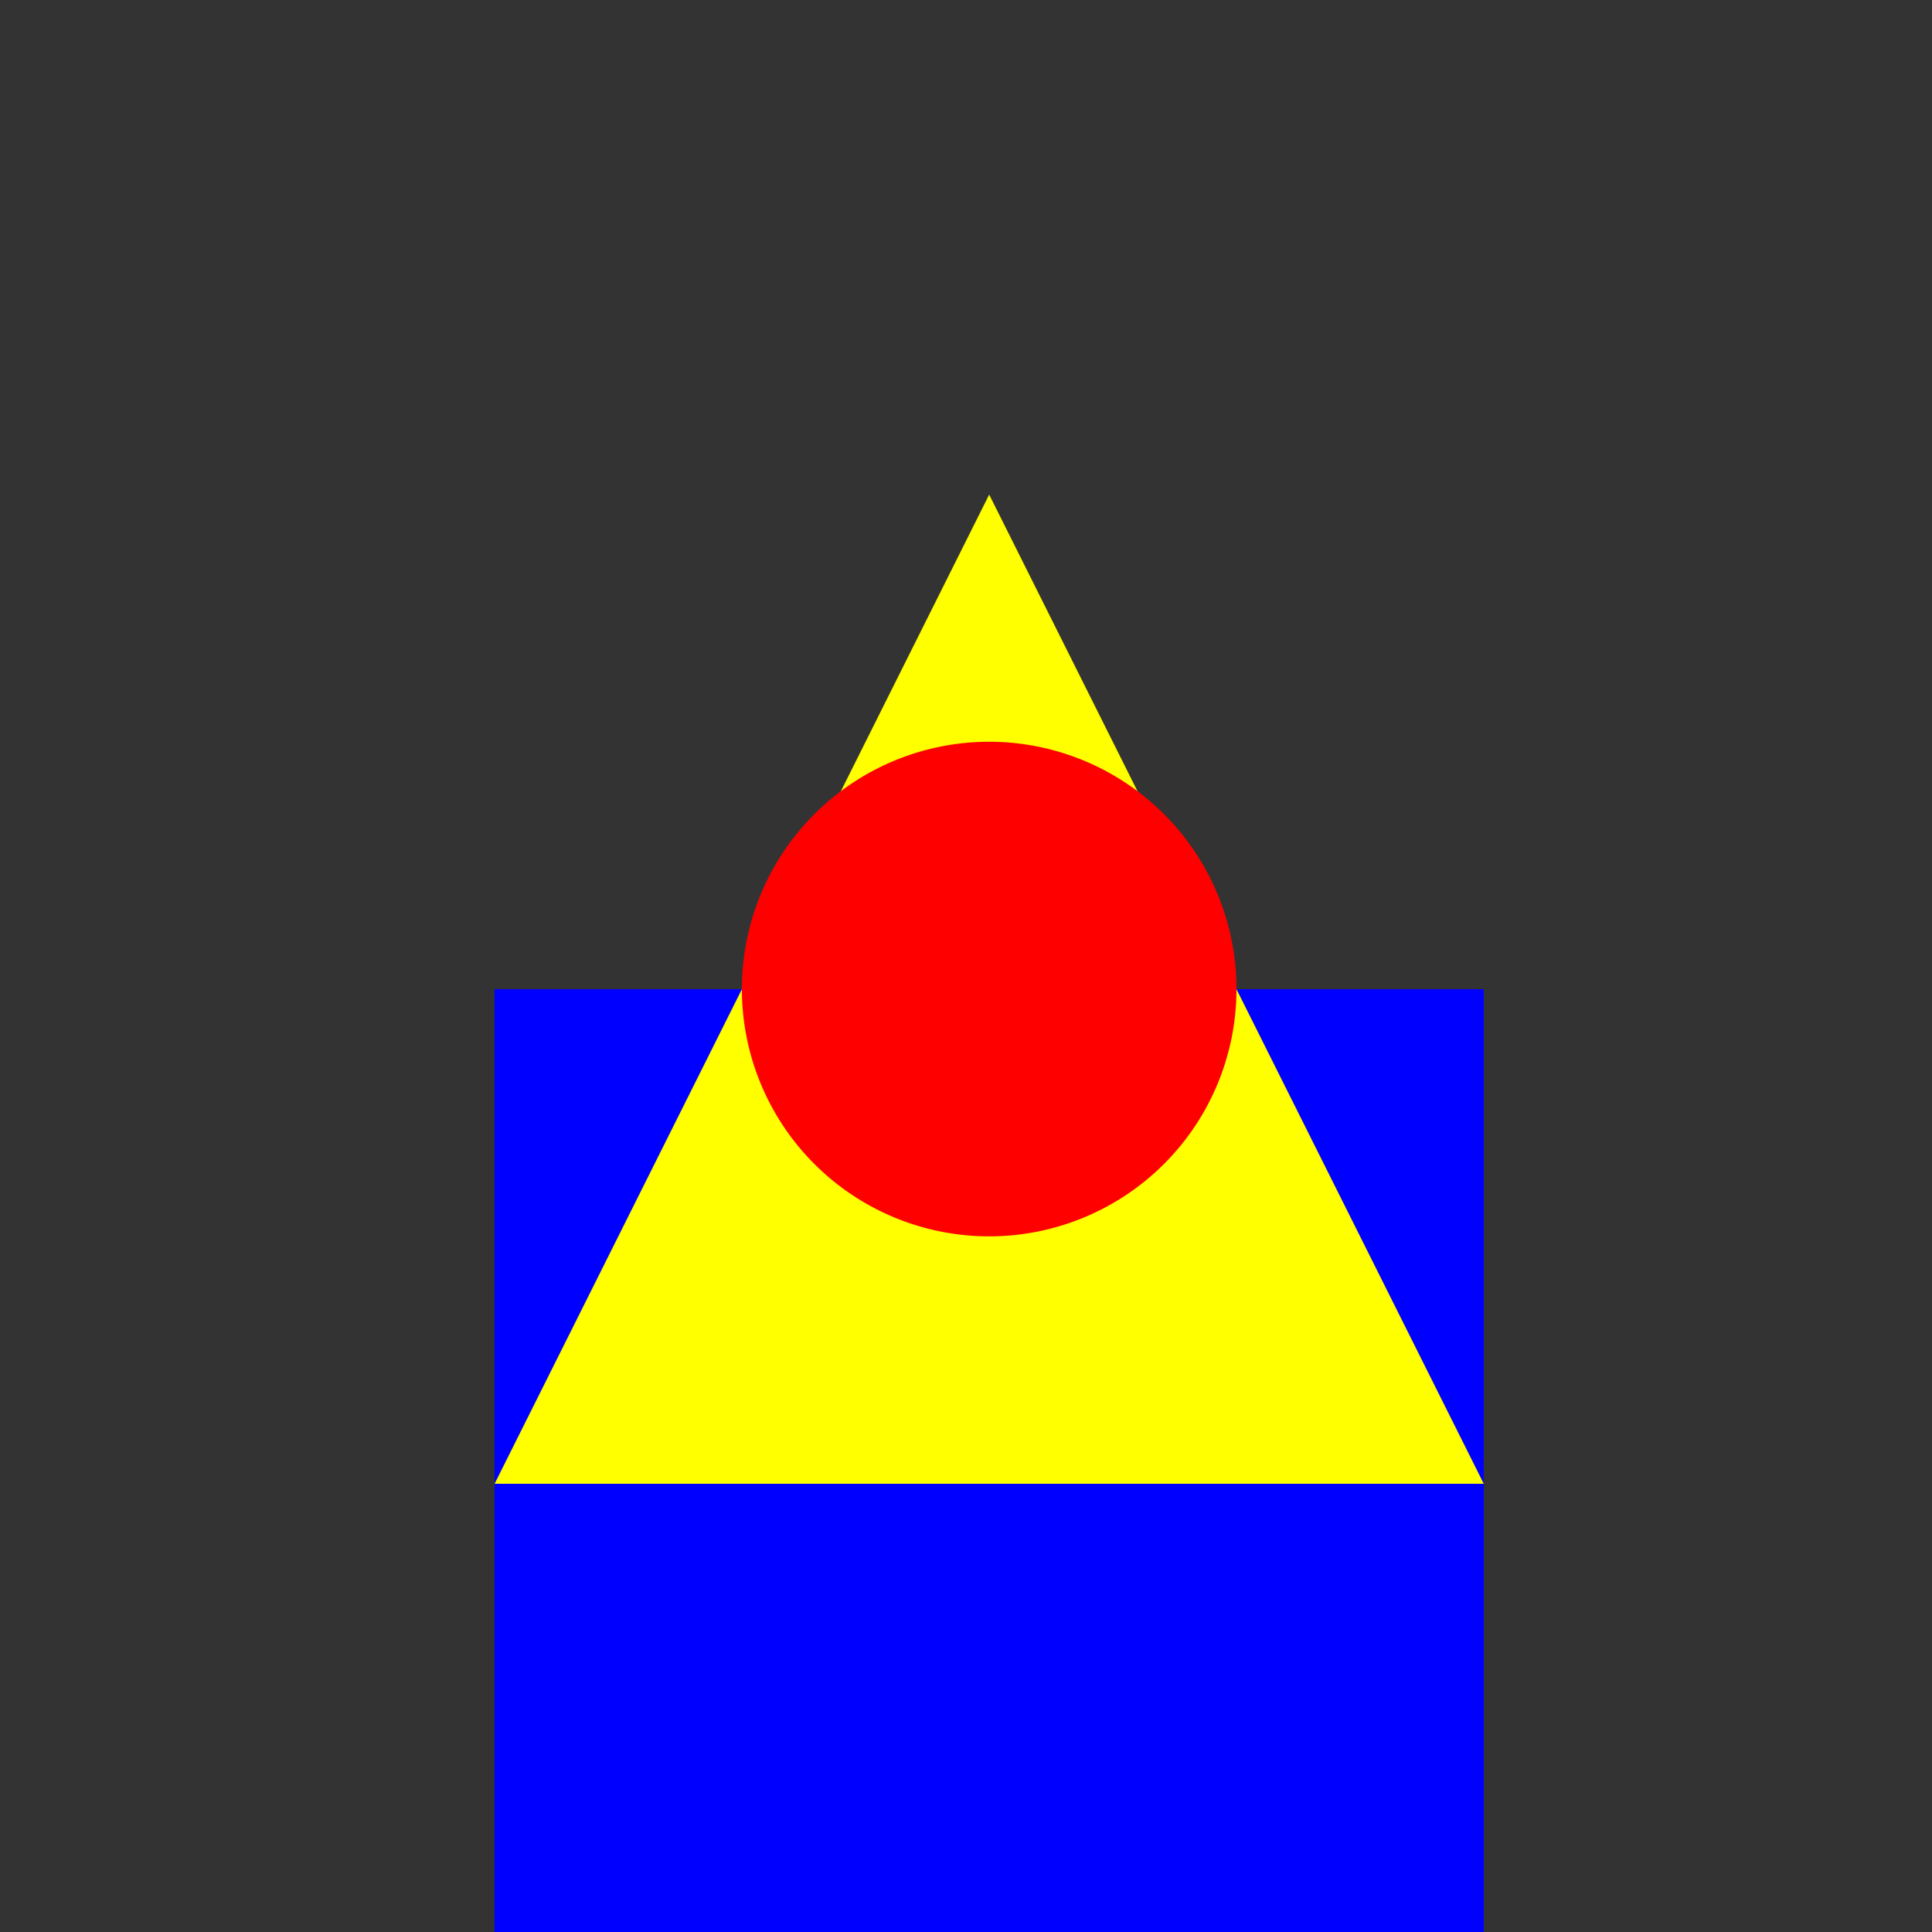
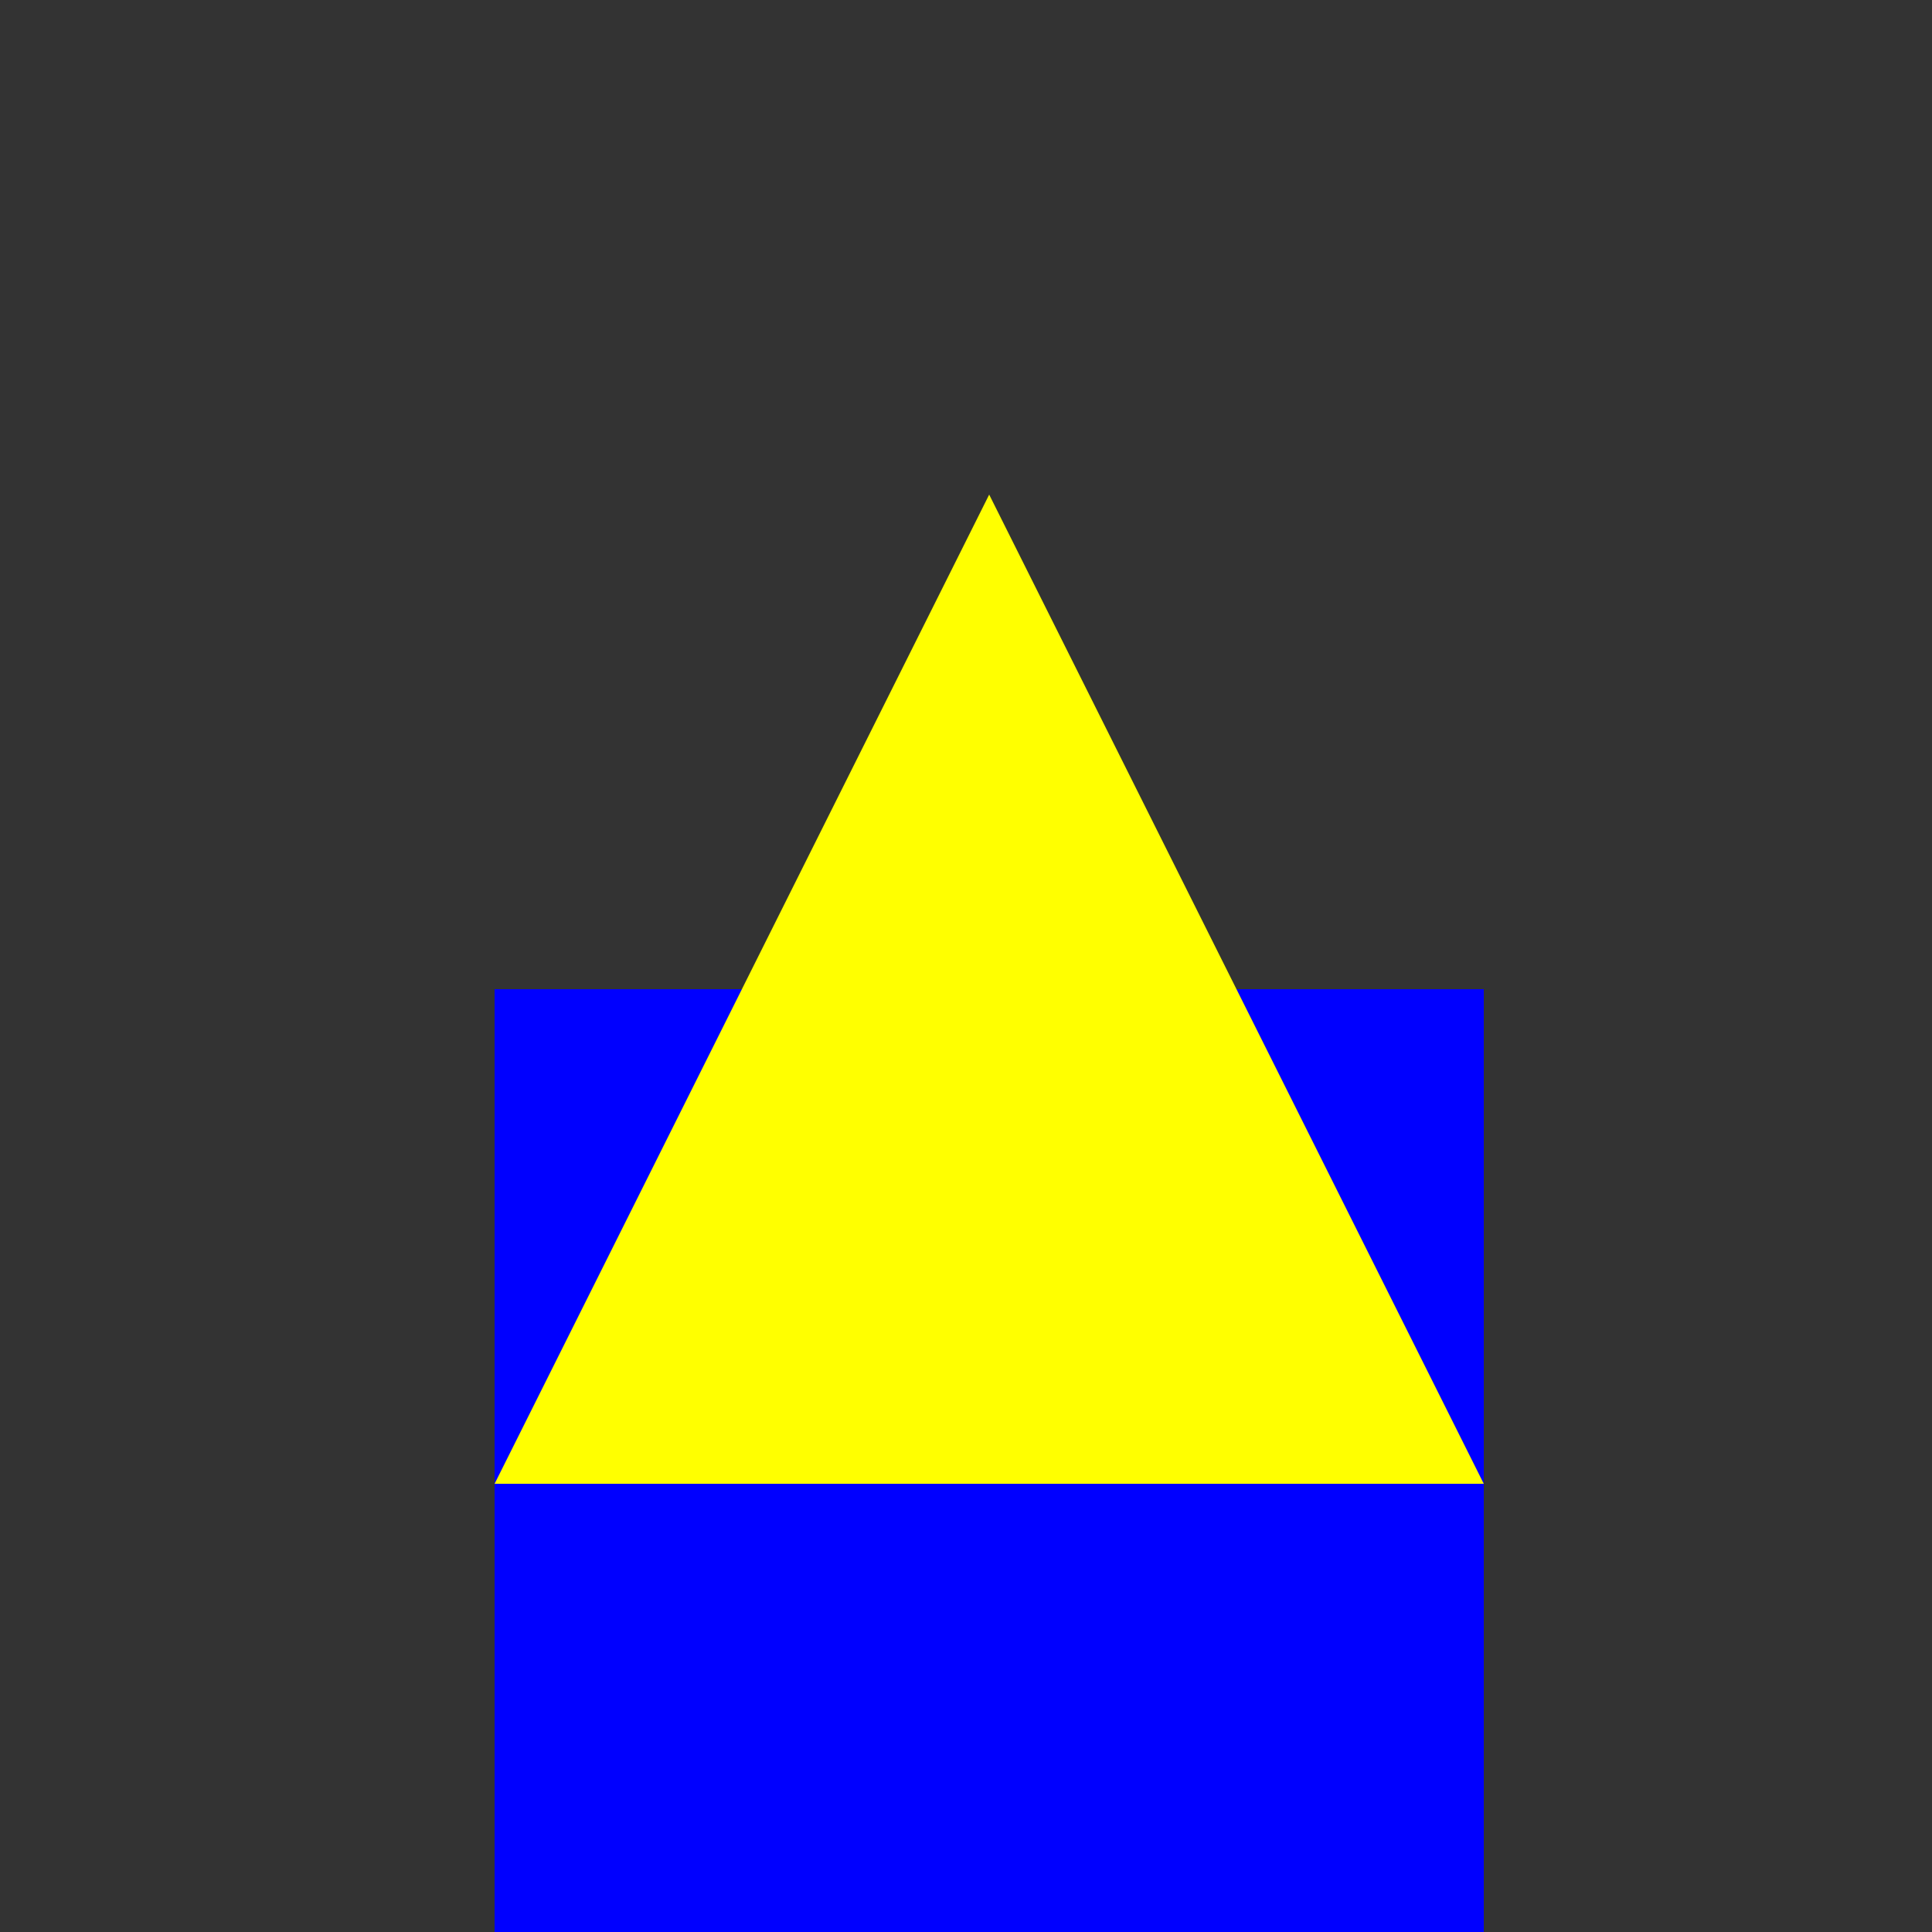
<svg xmlns="http://www.w3.org/2000/svg" width="500" height="500">
  <rect width="100%" height="100%" fill="#333333" stroke="none" />
  <defs />
  <g>
    <rect fill="blue" stroke="none" x="128" y="256" width="256" height="256" />
    <path fill="yellow" stroke="none" paint-order="stroke fill markers" d=" M 256 128 L 384 384 L 128 384 Z" />
-     <path fill="red" stroke="none" paint-order="stroke fill markers" d=" M 320 256 A 64 64 0 1 1 320 255.936 Z" />
  </g>
</svg>